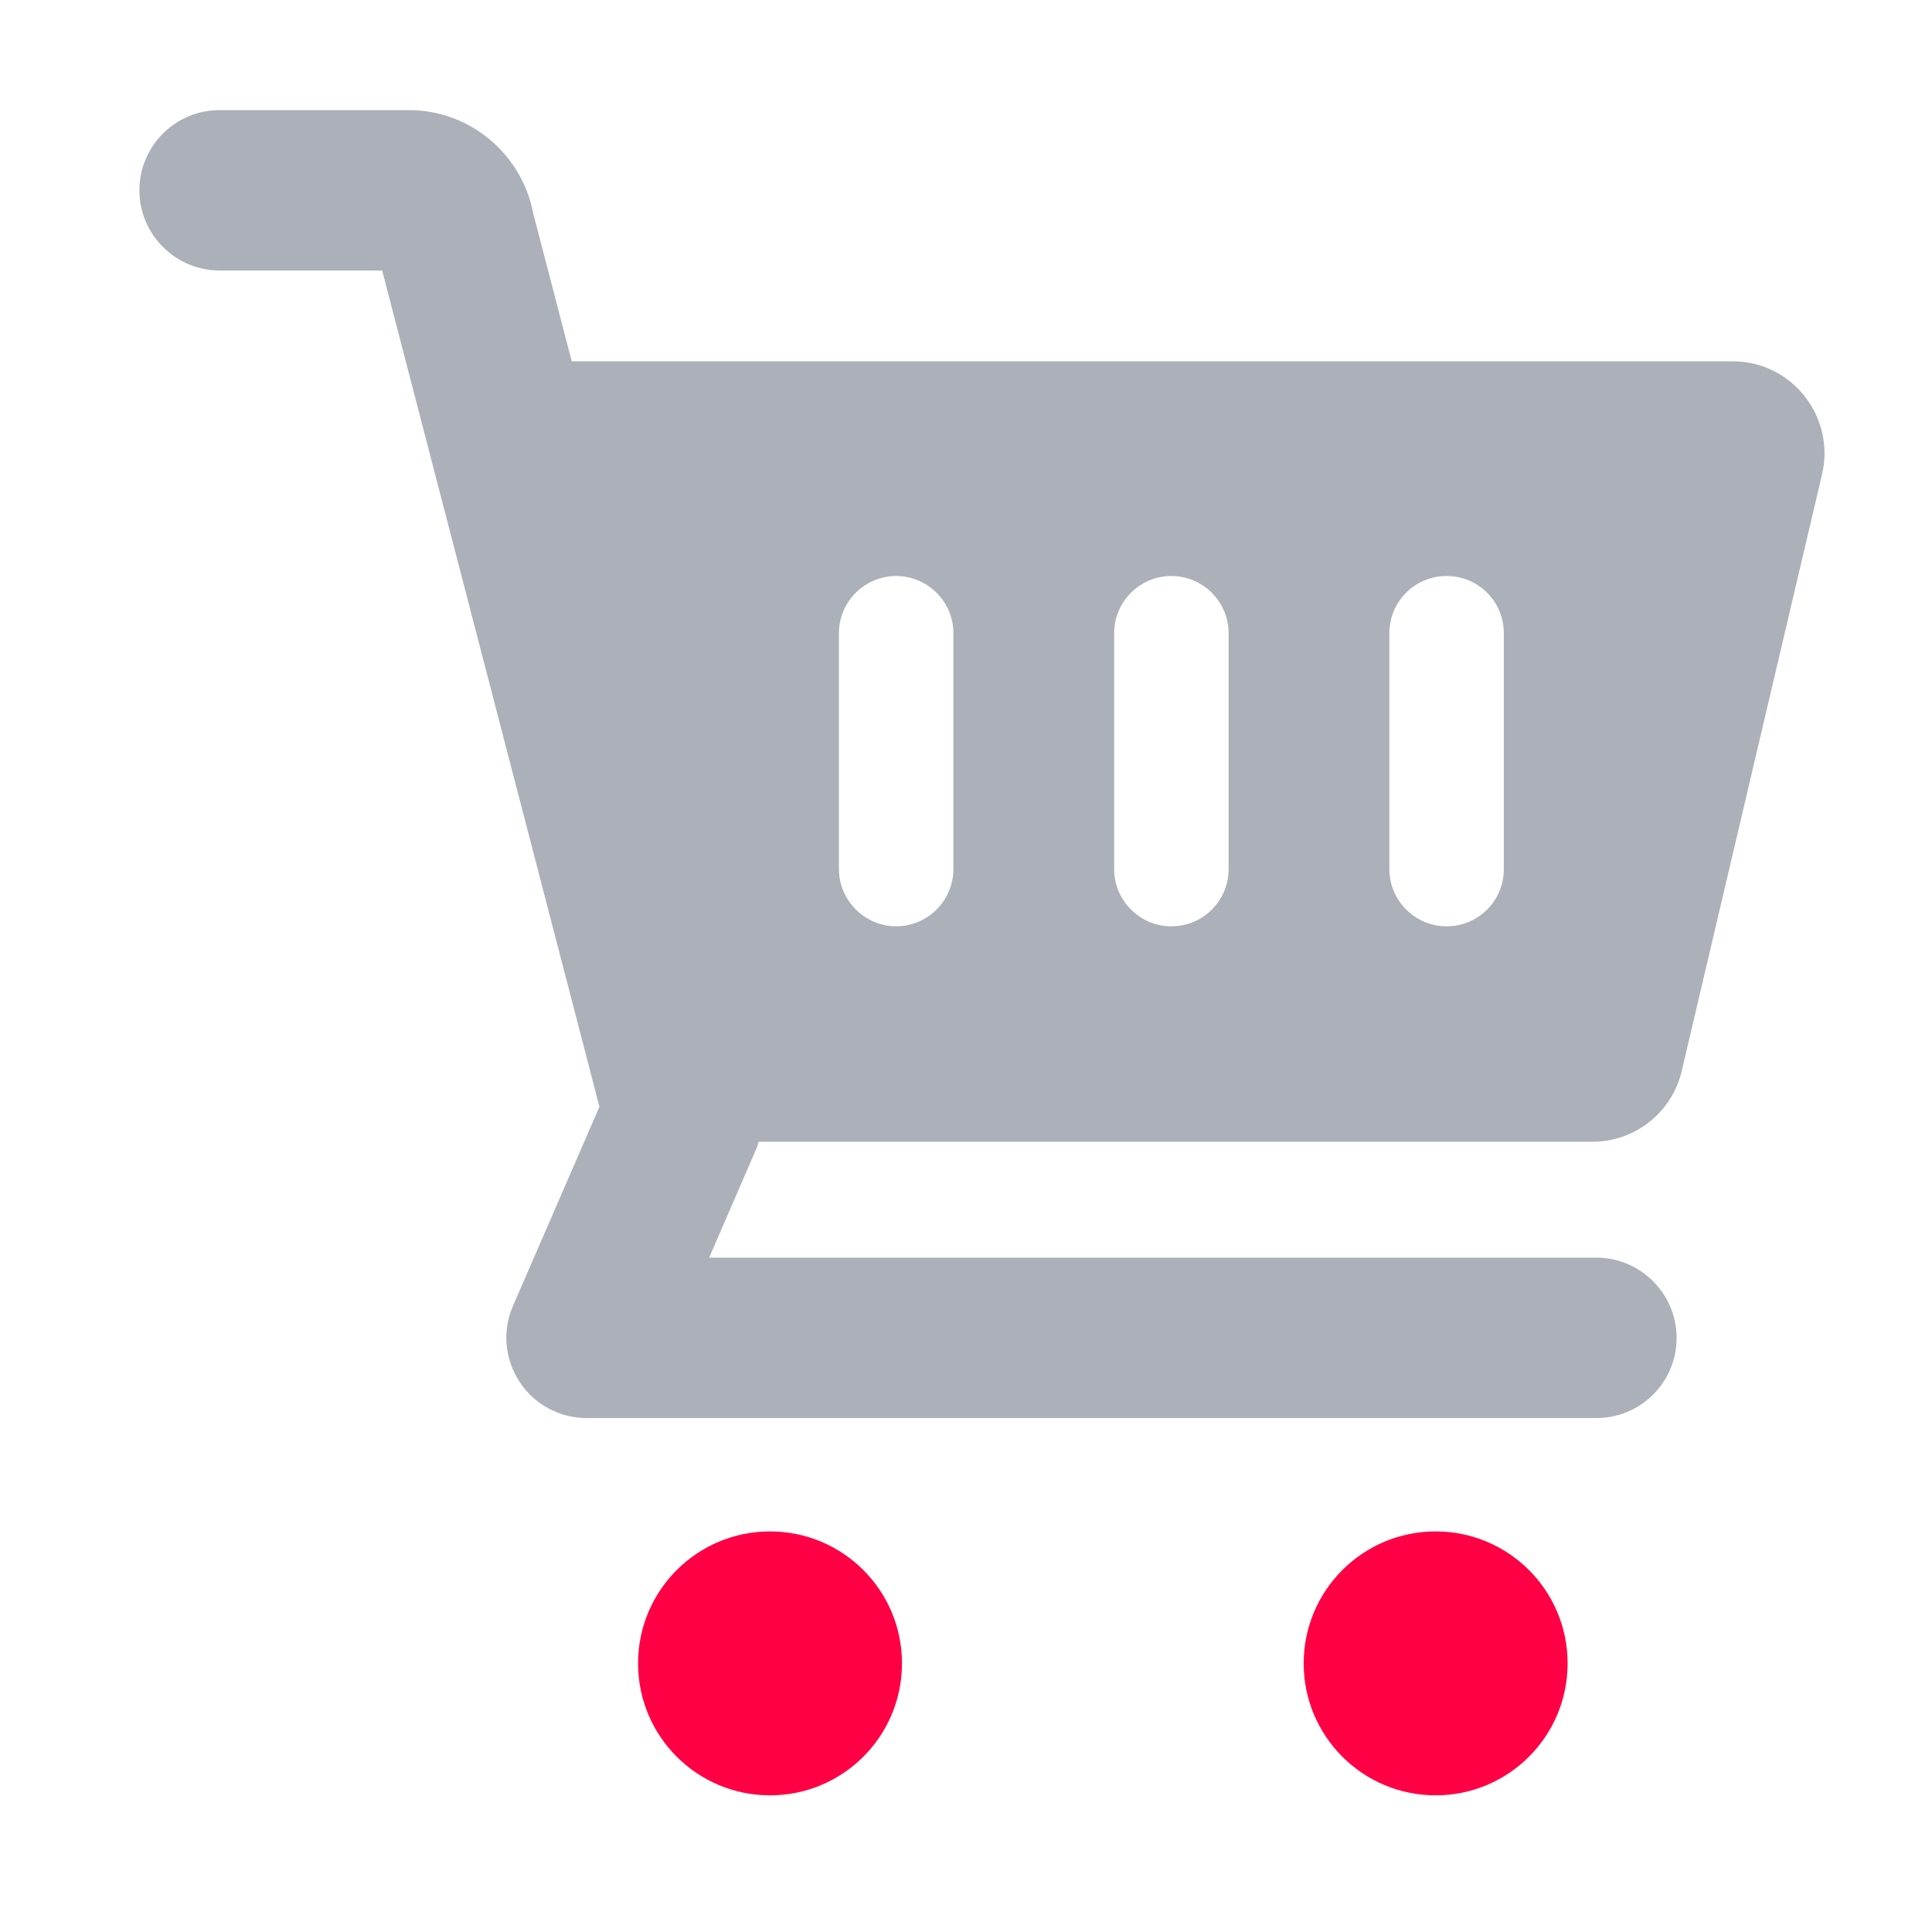
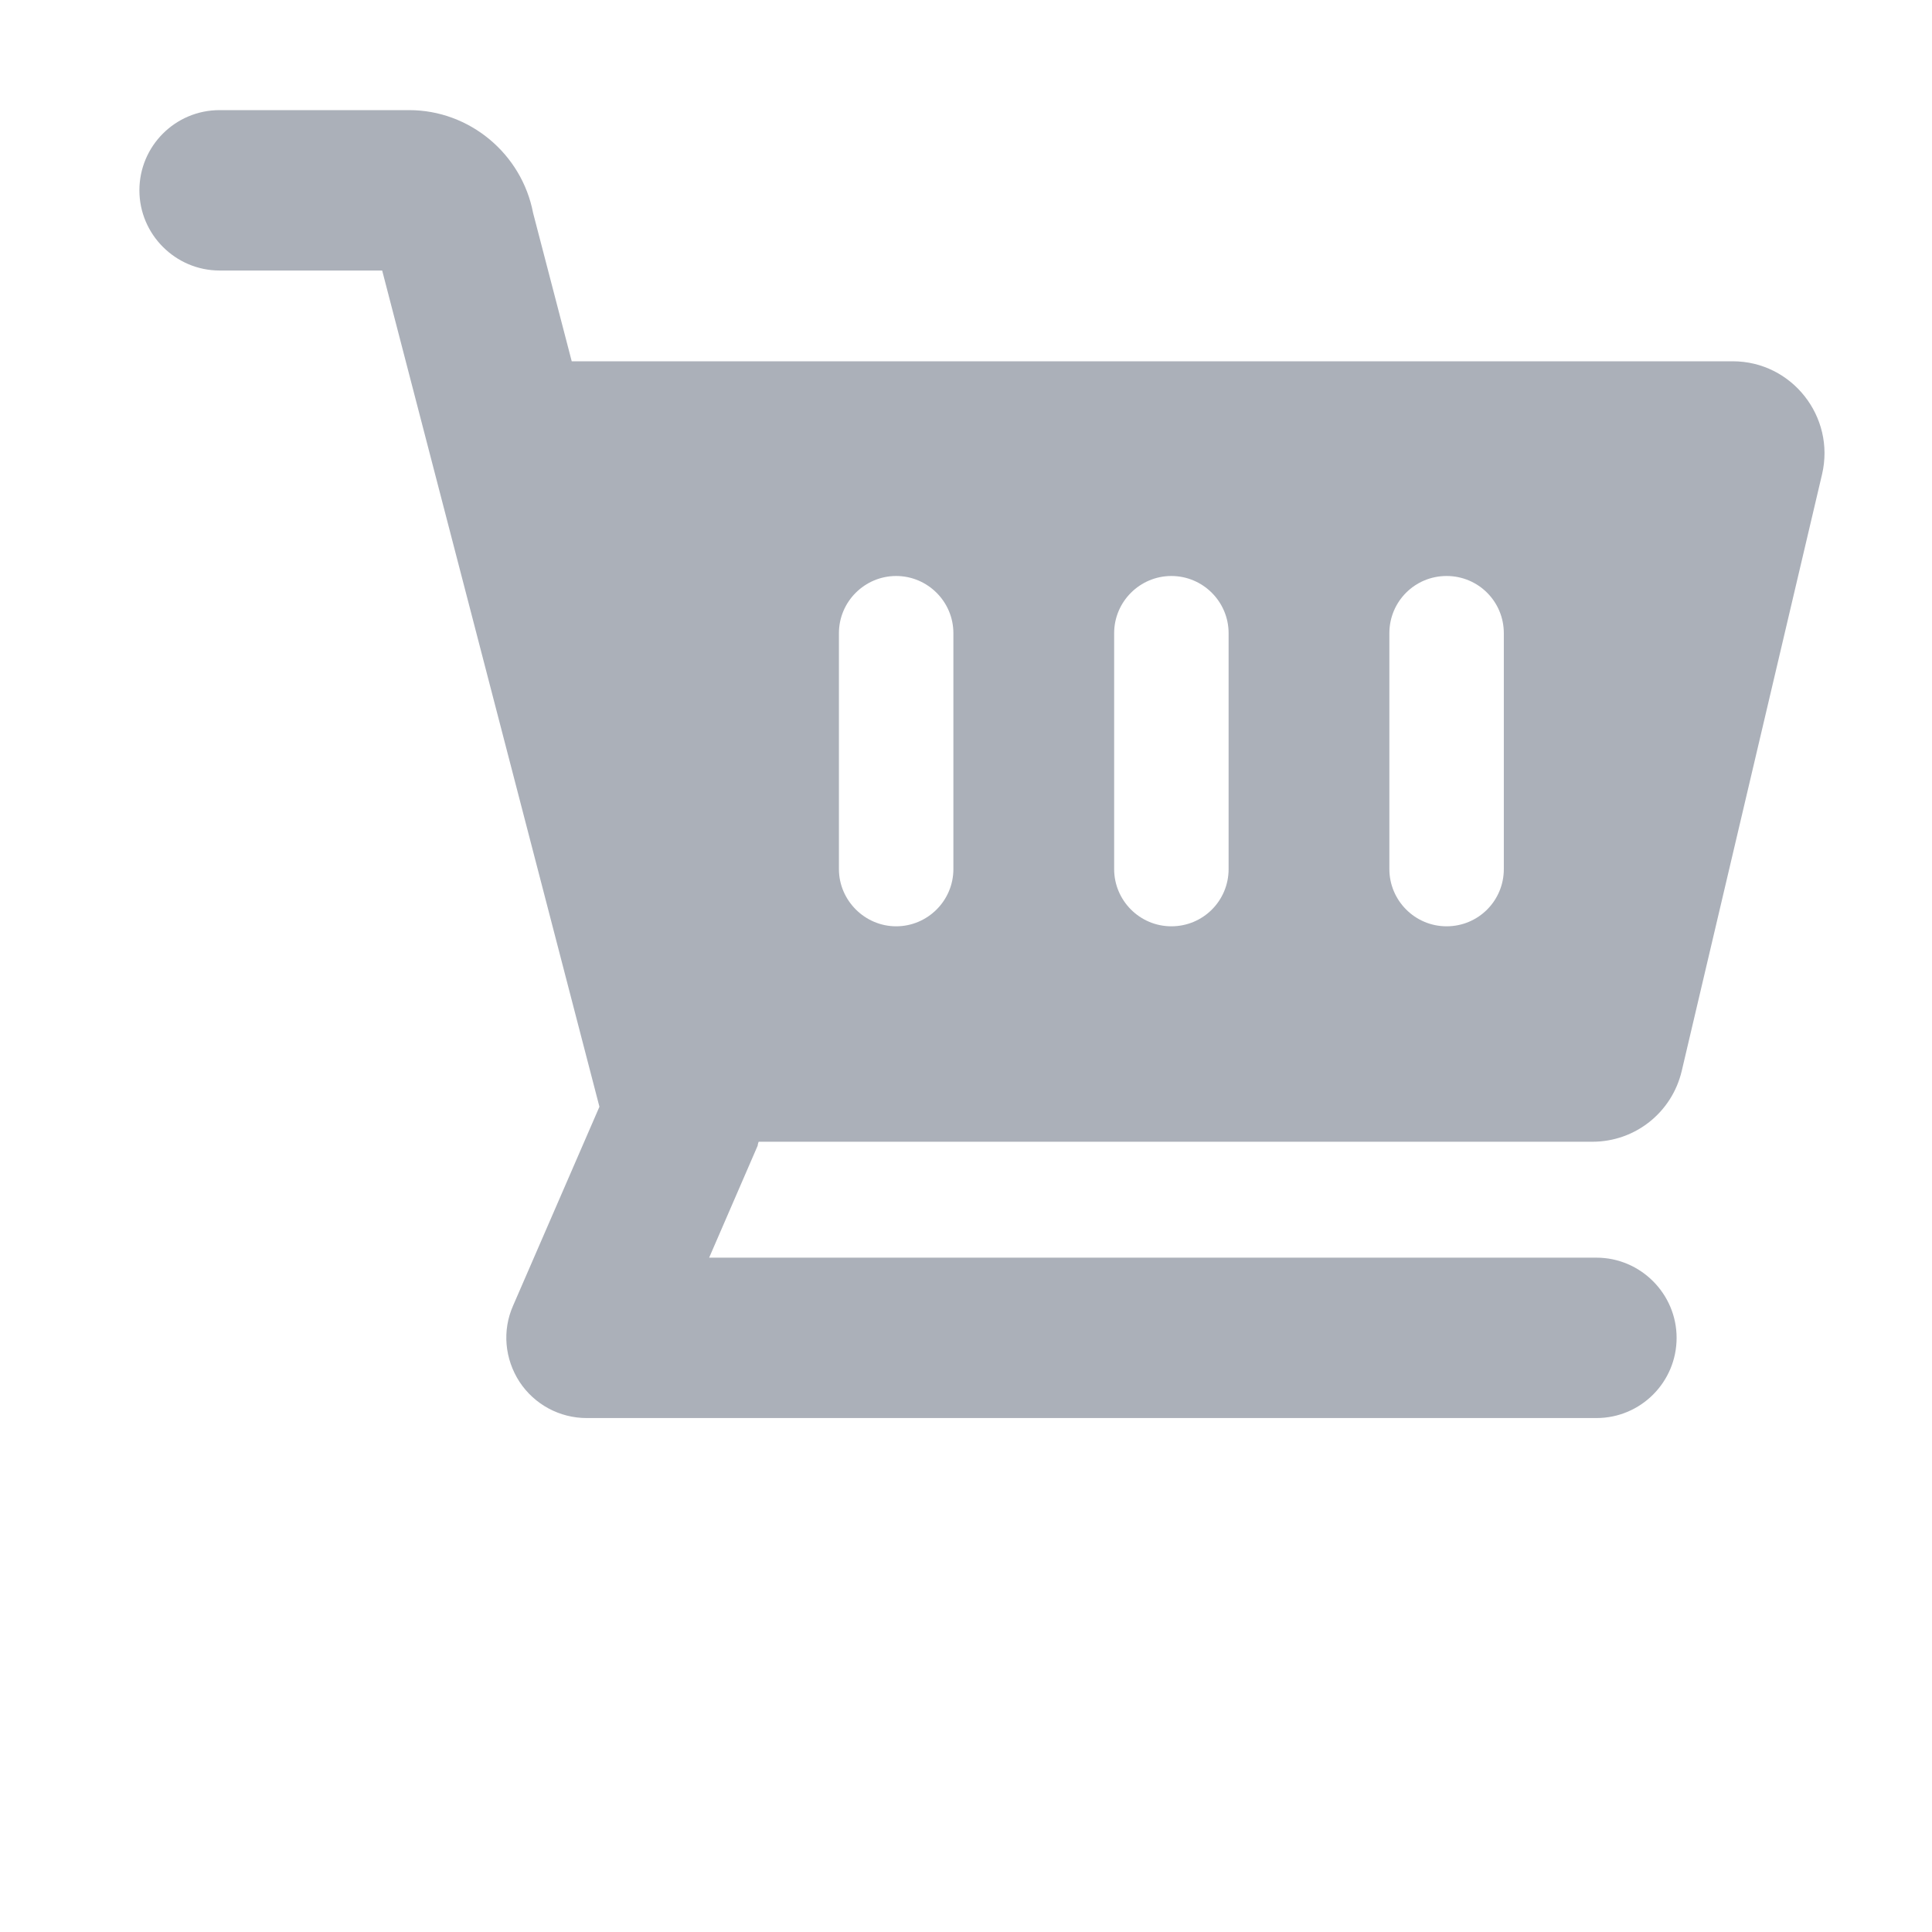
<svg xmlns="http://www.w3.org/2000/svg" width="53" height="53" viewBox="0 0 53 53" fill="none">
-   <path d="M21.124 42.011C19.124 42.011 17.504 43.631 17.504 45.631C17.504 47.631 19.124 49.251 21.124 49.251C23.124 49.251 24.744 47.631 24.744 45.631C24.744 43.631 23.124 42.011 21.124 42.011ZM39.384 42.011C37.384 42.011 35.764 43.631 35.764 45.631C35.764 47.631 37.384 49.251 39.384 49.251C41.384 49.251 43.004 47.631 43.004 45.631C43.004 43.631 41.384 42.011 39.384 42.011Z" fill="#FF0044" />
  <path d="M47.534 9.911H15.684L14.624 5.841C14.314 4.221 12.884 3.021 11.224 3.021H6.024C4.804 3.021 3.824 4.011 3.824 5.221C3.824 6.431 4.814 7.421 6.024 7.421H10.484L16.444 30.361L14.074 35.821C13.774 36.501 13.844 37.281 14.254 37.911C14.664 38.531 15.354 38.901 16.094 38.901H43.794C45.014 38.901 45.994 37.911 45.994 36.701C45.994 35.491 45.004 34.501 43.794 34.501H19.454L20.784 31.431C20.784 31.431 20.794 31.351 20.814 31.321H43.684C44.854 31.321 45.864 30.521 46.134 29.381L49.984 13.011C50.354 11.431 49.154 9.911 47.534 9.911ZM26.154 23.841C26.154 24.711 25.444 25.411 24.584 25.411C23.724 25.411 23.014 24.701 23.014 23.841V17.371C23.014 16.501 23.724 15.801 24.584 15.801C25.444 15.801 26.154 16.501 26.154 17.371V23.841ZM33.704 23.841C33.704 24.711 33.004 25.411 32.134 25.411C31.264 25.411 30.564 24.701 30.564 23.841V17.371C30.564 16.501 31.274 15.801 32.134 15.801C32.994 15.801 33.704 16.501 33.704 17.371V23.841ZM41.254 23.841C41.254 24.711 40.554 25.411 39.684 25.411C38.814 25.411 38.114 24.701 38.114 23.841V17.371C38.114 16.501 38.814 15.801 39.684 15.801C40.554 15.801 41.254 16.501 41.254 17.371V23.841Z" fill="#ABB0B9" />
</svg>